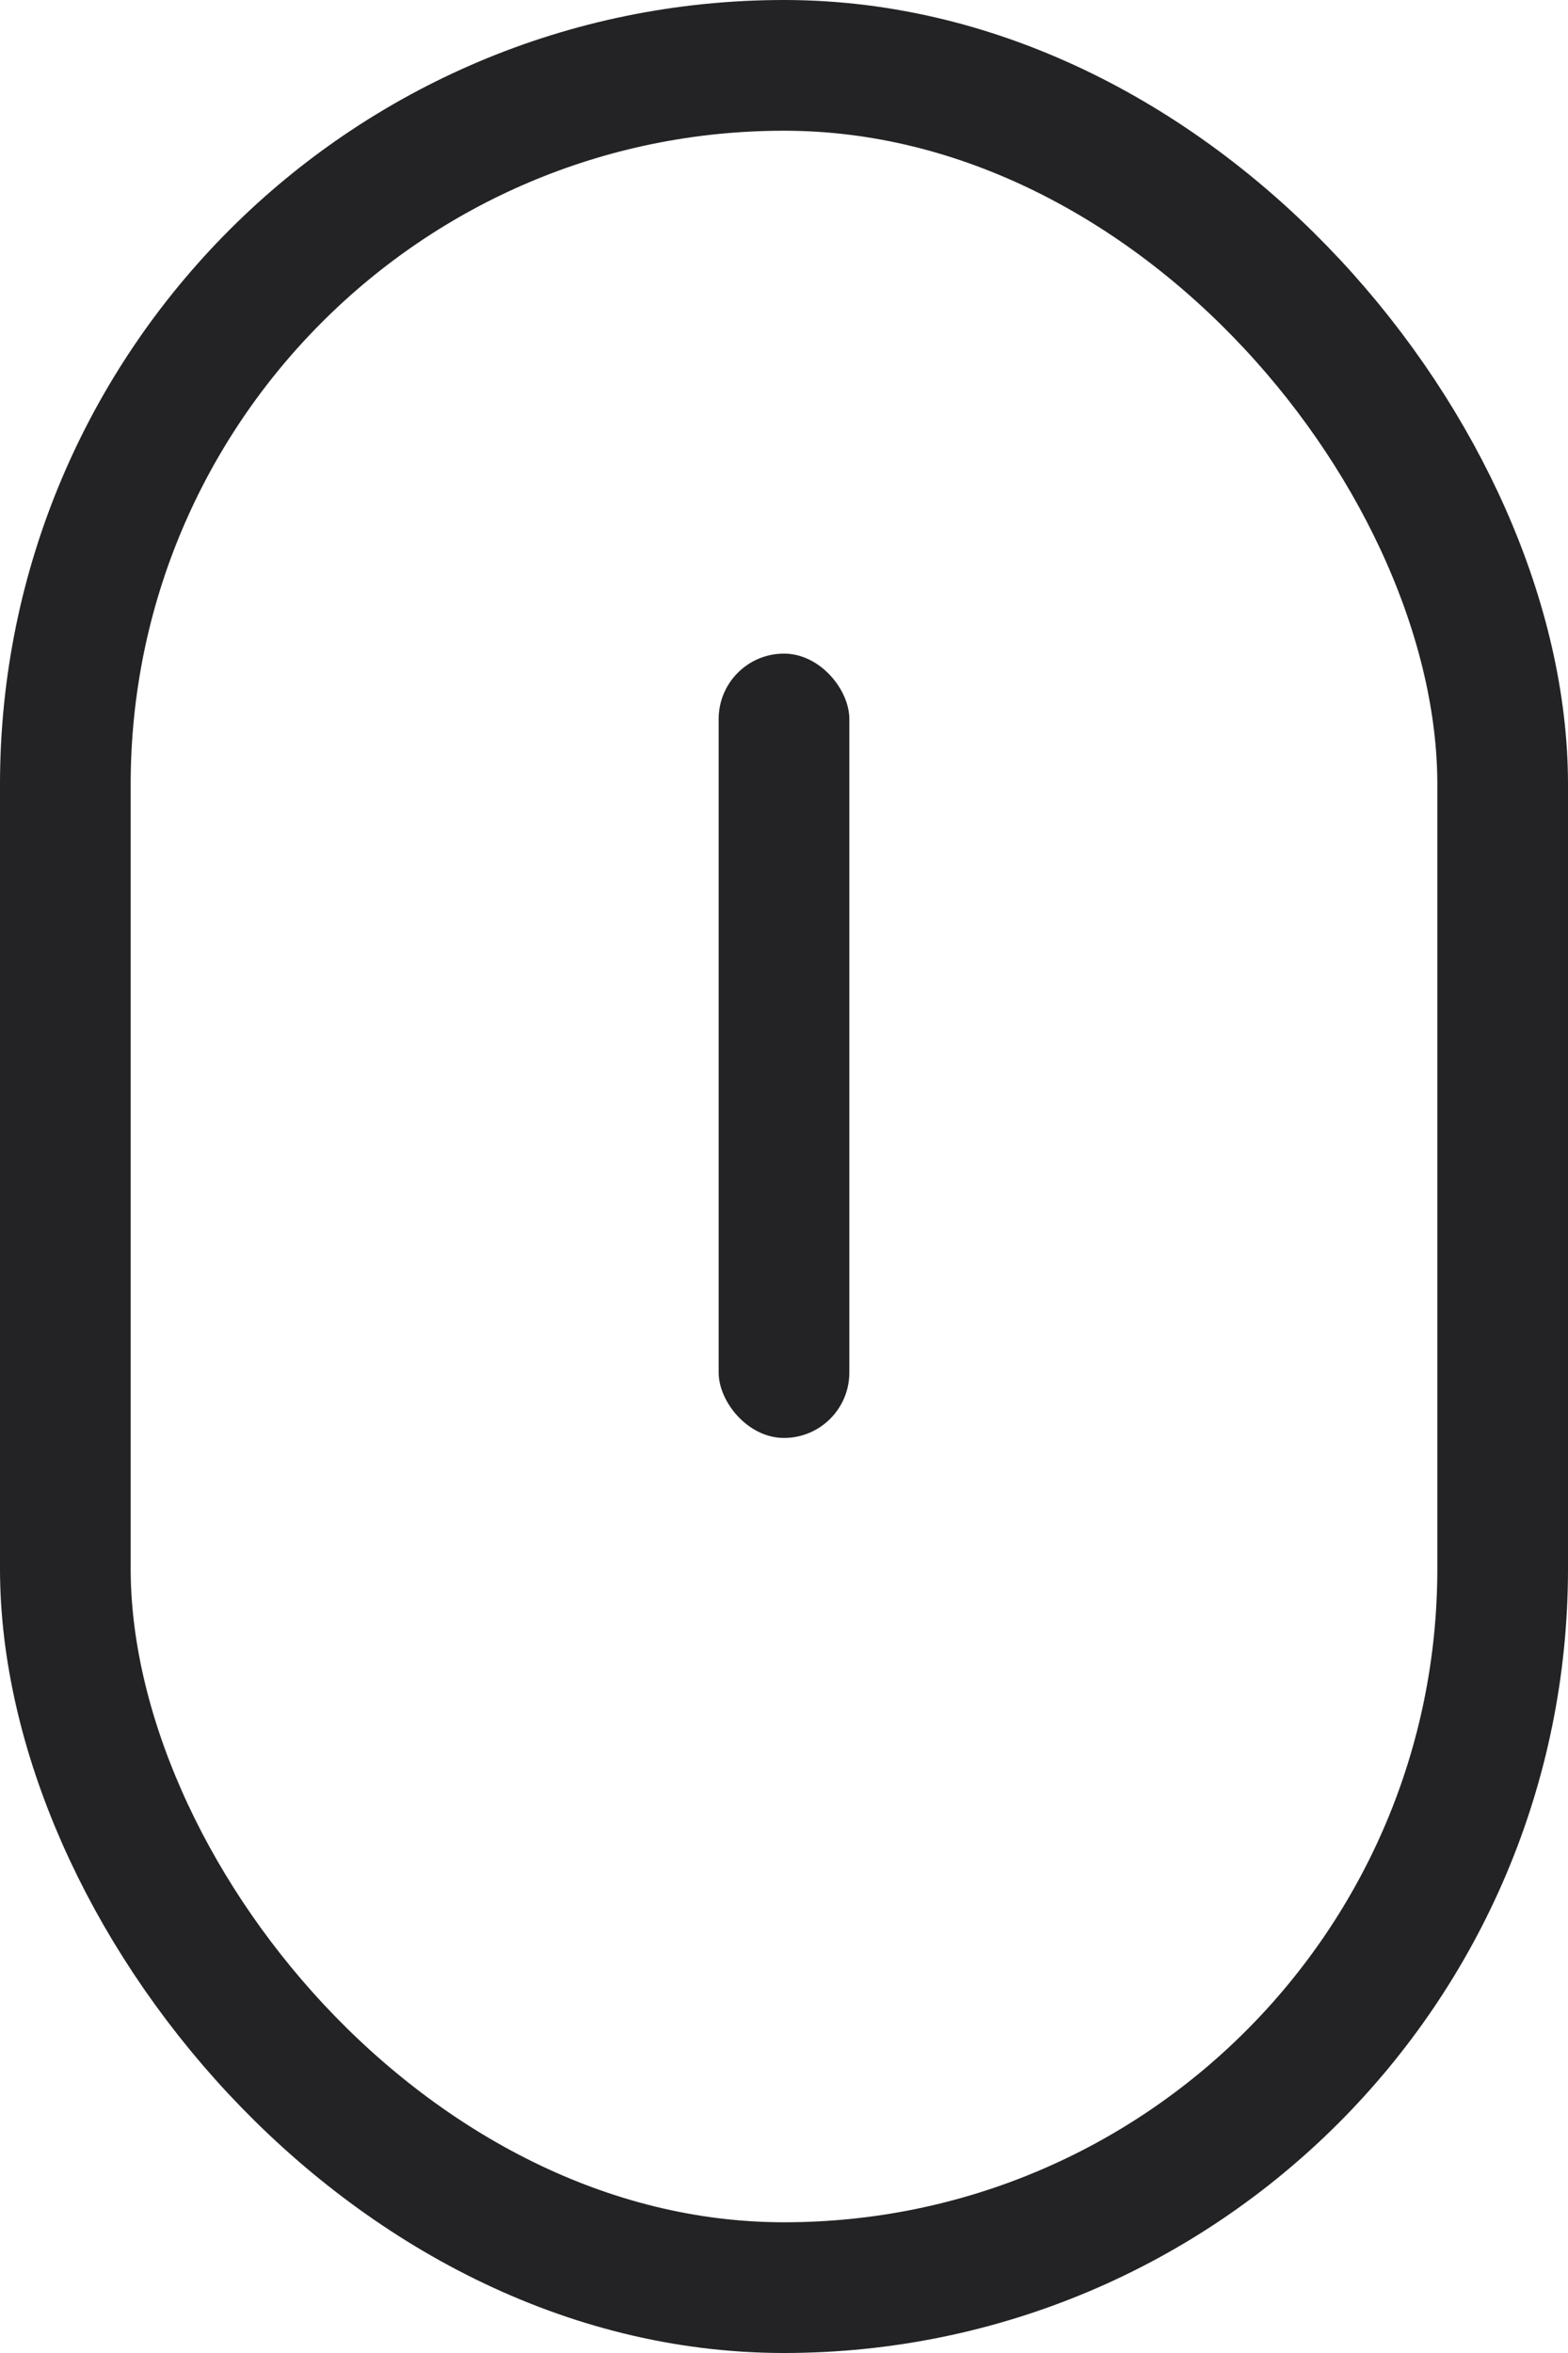
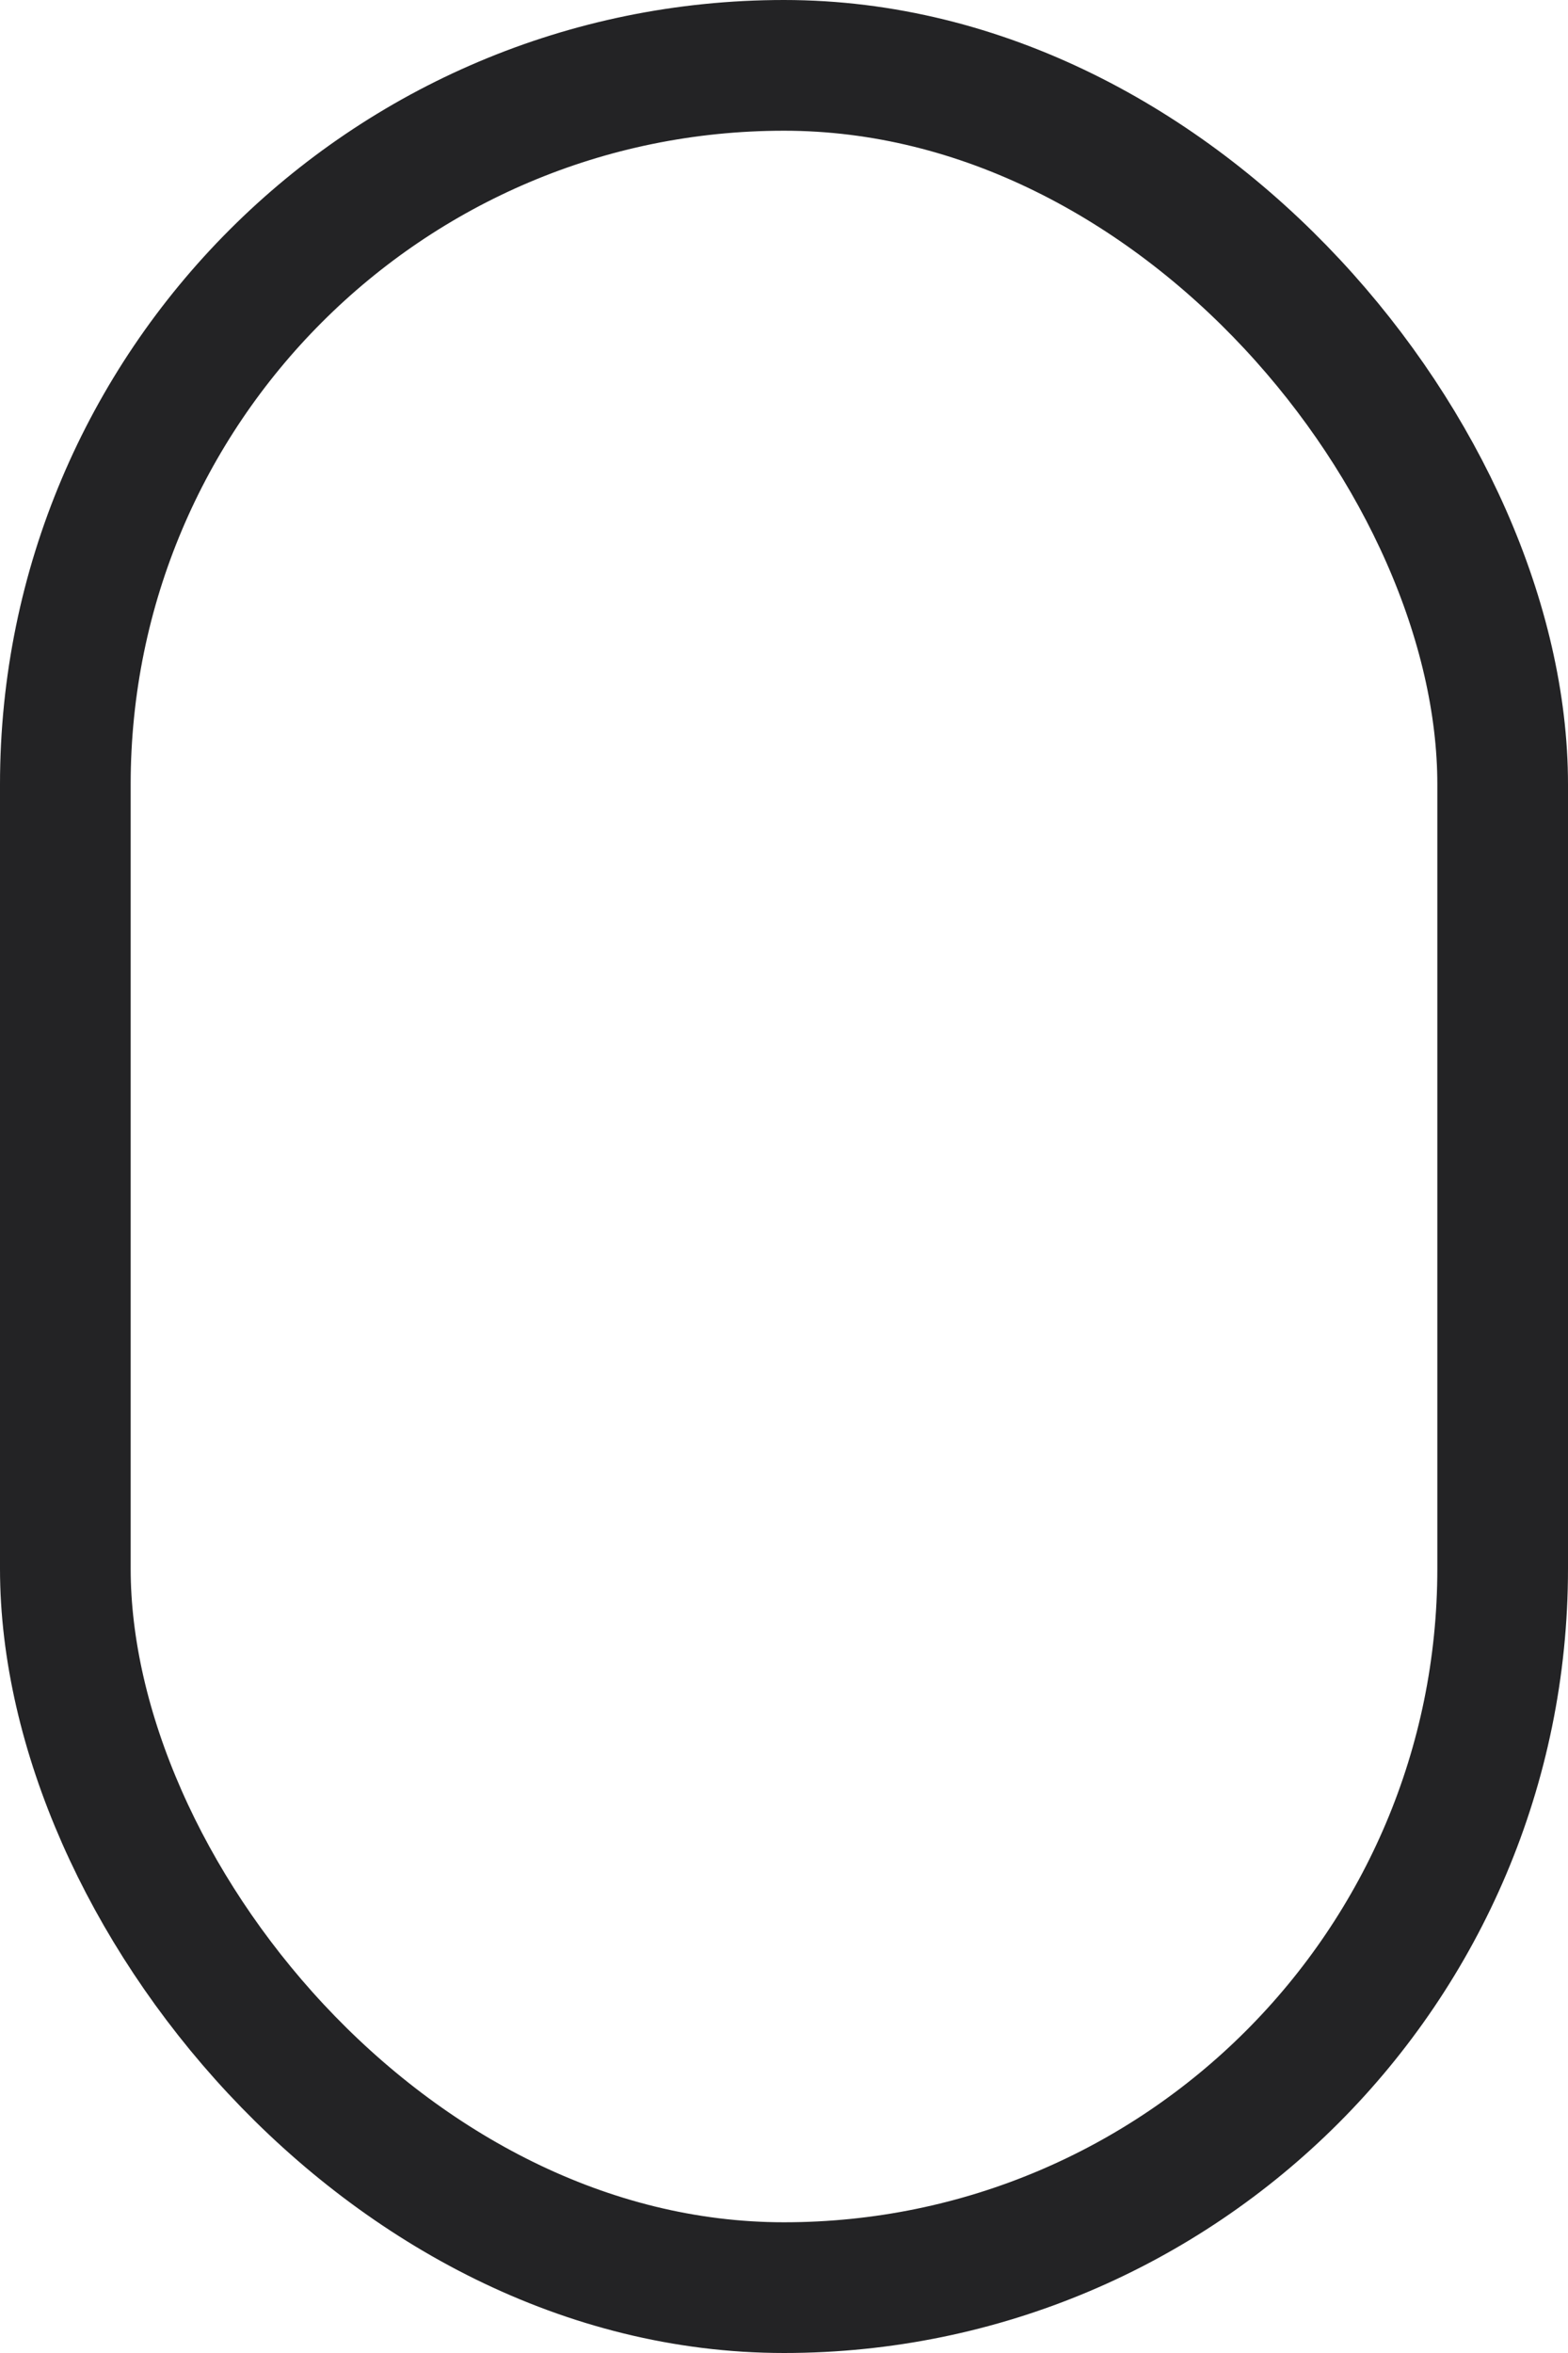
<svg xmlns="http://www.w3.org/2000/svg" width="24" height="36" viewBox="0 0 24 36" fill="none">
  <rect x="1" y="1" width="22" height="34" rx="11" stroke="#232325" stroke-width="2" />
-   <rect x="11" y="10" width="2" height="12" rx="1" fill="#232325" />
</svg>